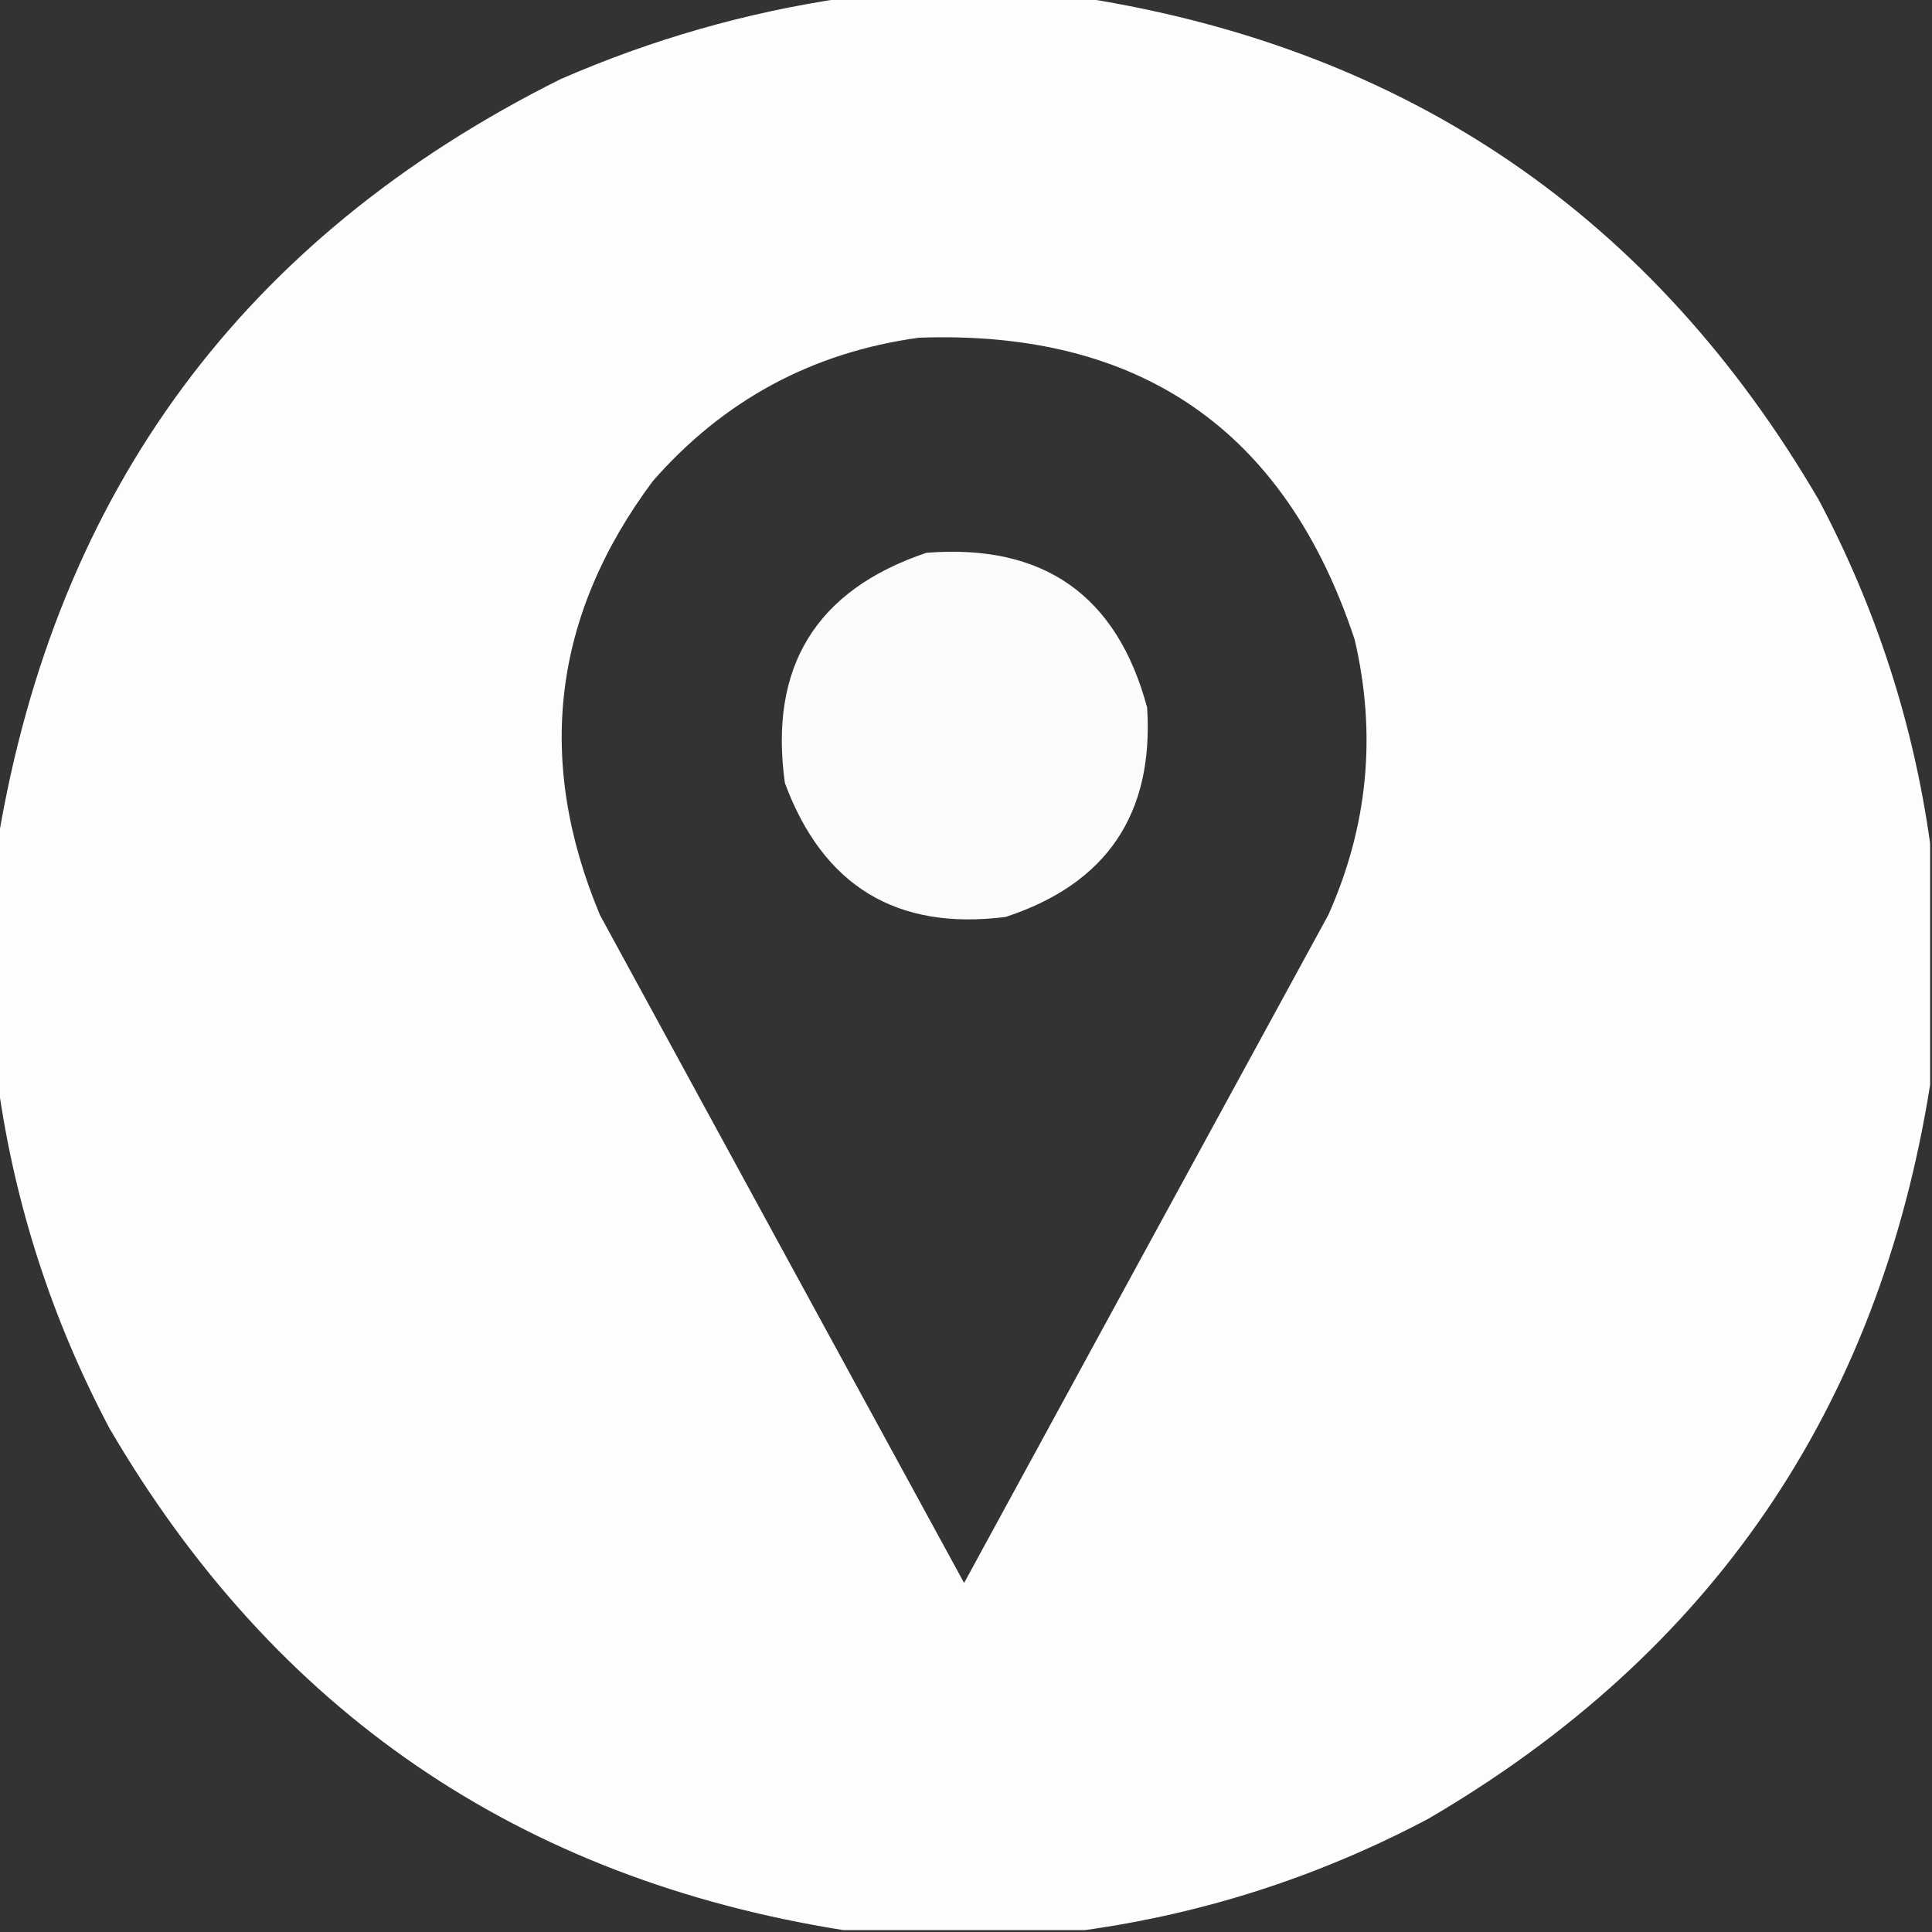
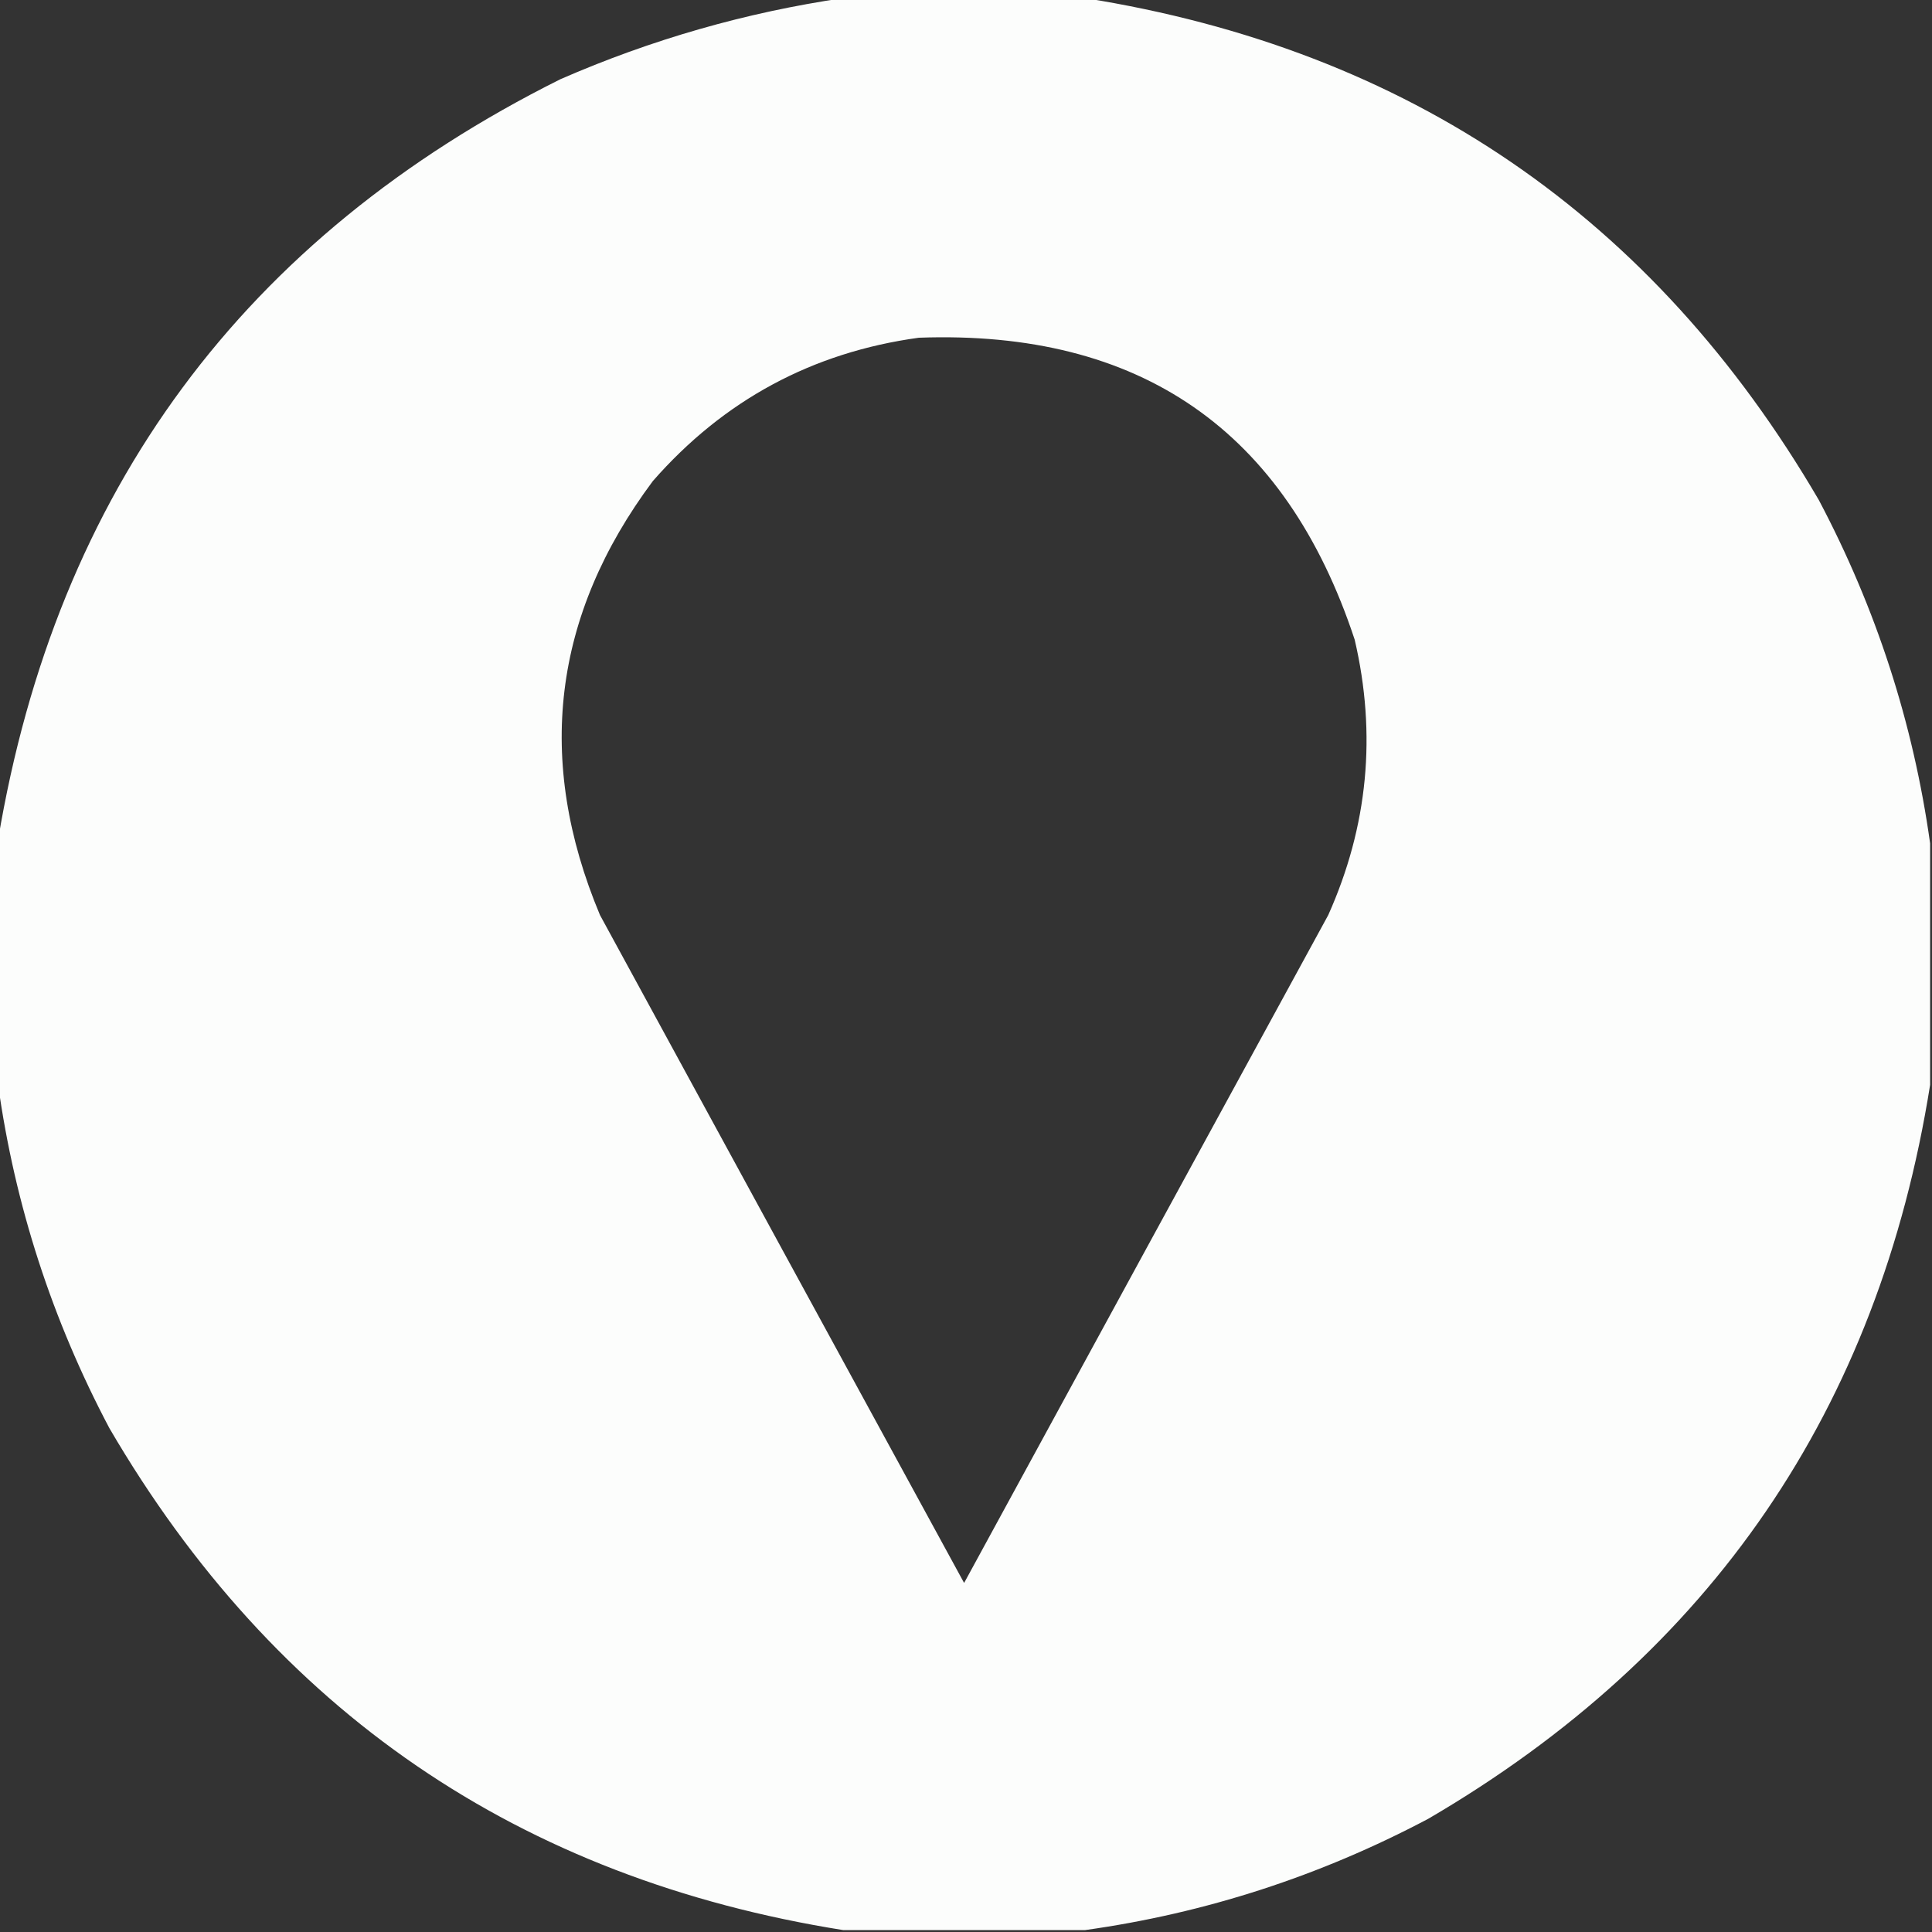
<svg xmlns="http://www.w3.org/2000/svg" version="1.2" viewBox="0 0 512 512" width="512" height="512">
  <rect x="0" y="0" width="512" height="512" fill="#333333" stroke="none" />
  <title>marcador-de-alfiler (1)</title>
  <style>
		.s0 { opacity: .99;fill: #fefffe } 
		.s1 { opacity: .98;fill: #fefffe } 
	</style>
  <g>
    <path fill-rule="evenodd" class="s0" d="m223.5-0.5q32 0 64 0 128.8 20.5 194.5 133 22.8 43.1 29.5 91 0 32 0 64-20.5 128.8-133 194.5-43.1 22.8-91 29.5-32 0-64 0-128.8-20.5-194.5-133-22.8-43.1-29.5-91 0-32.5 0-65 23.2-138.7 149-201.5 36.2-15.8 75-21.5zm20 90q88-3.2 115.5 80 8.8 37.7-7 73-48.3 88.5-96.5 177-48.3-88.5-96.5-177-25.8-61.6 14-115 28.2-32.2 70.5-38z" />
  </g>
  <g>
-     <path fill-rule="evenodd" class="s1" d="m245.5 146.5q46.5-3.7 58.5 41 2.7 42.3-37.5 55.5-43.3 5.5-58.5-35.5-6.4-46.2 37.5-61z" />
-   </g>
+     </g>
</svg>